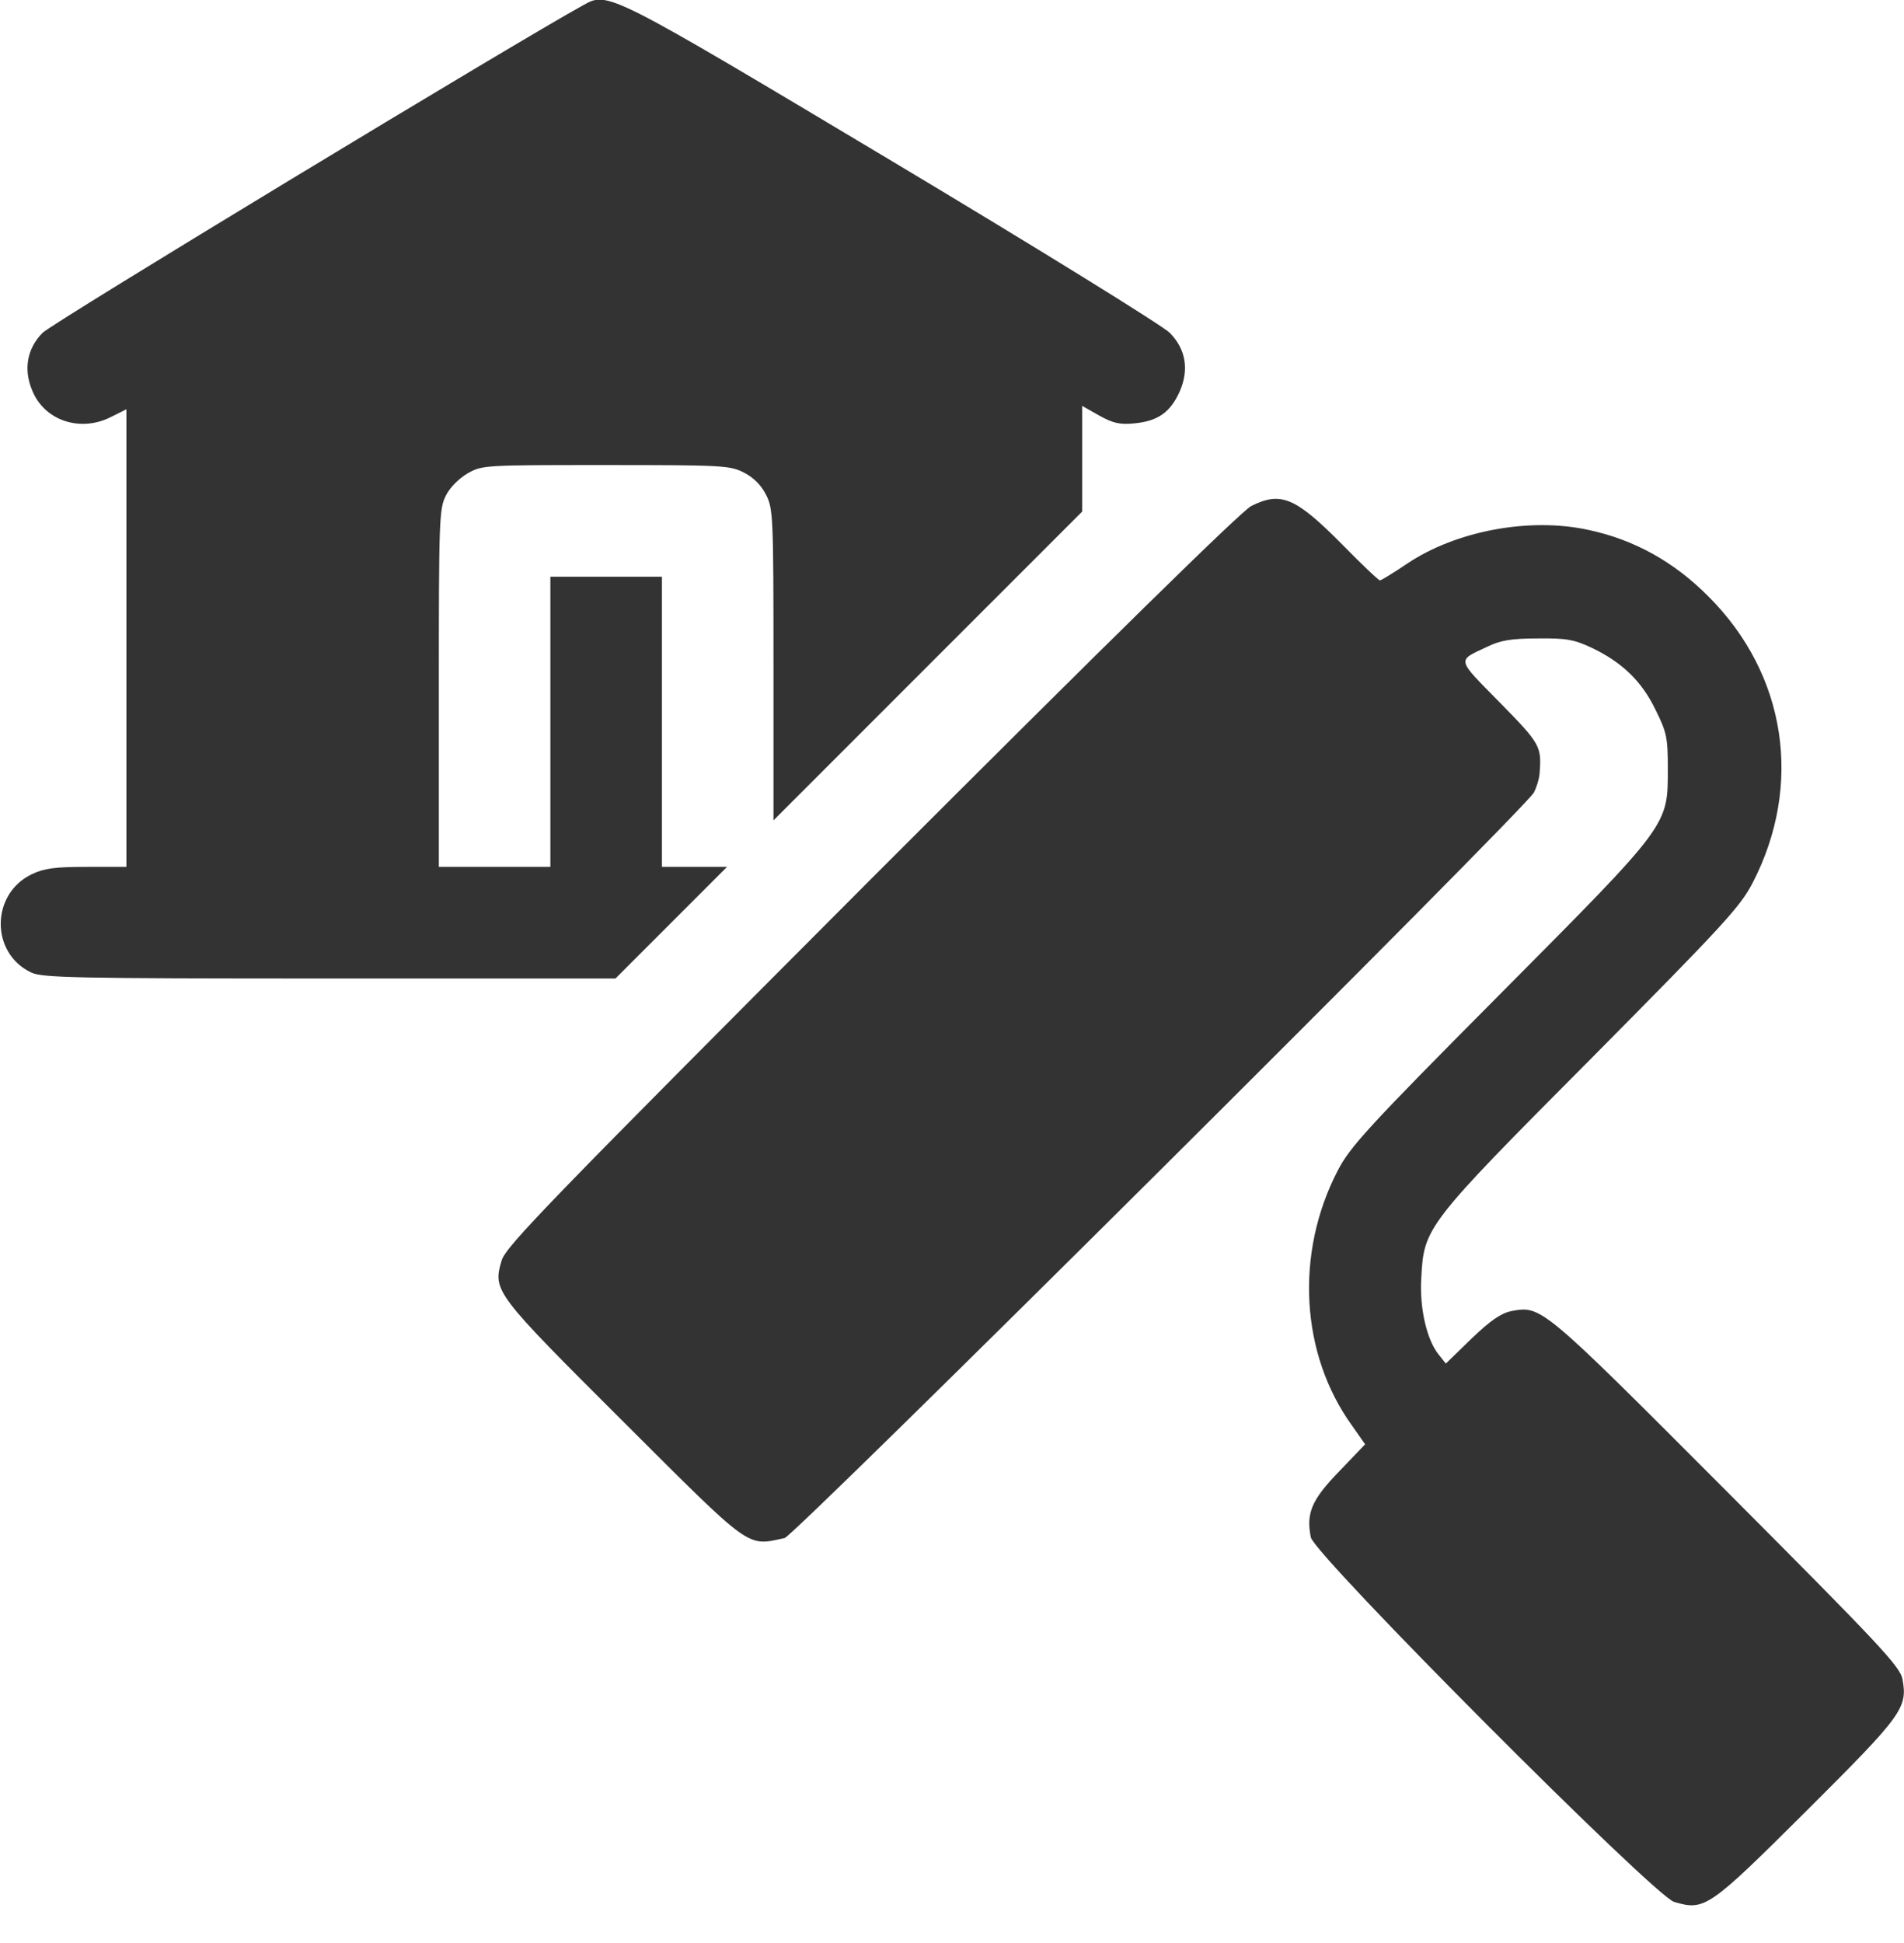
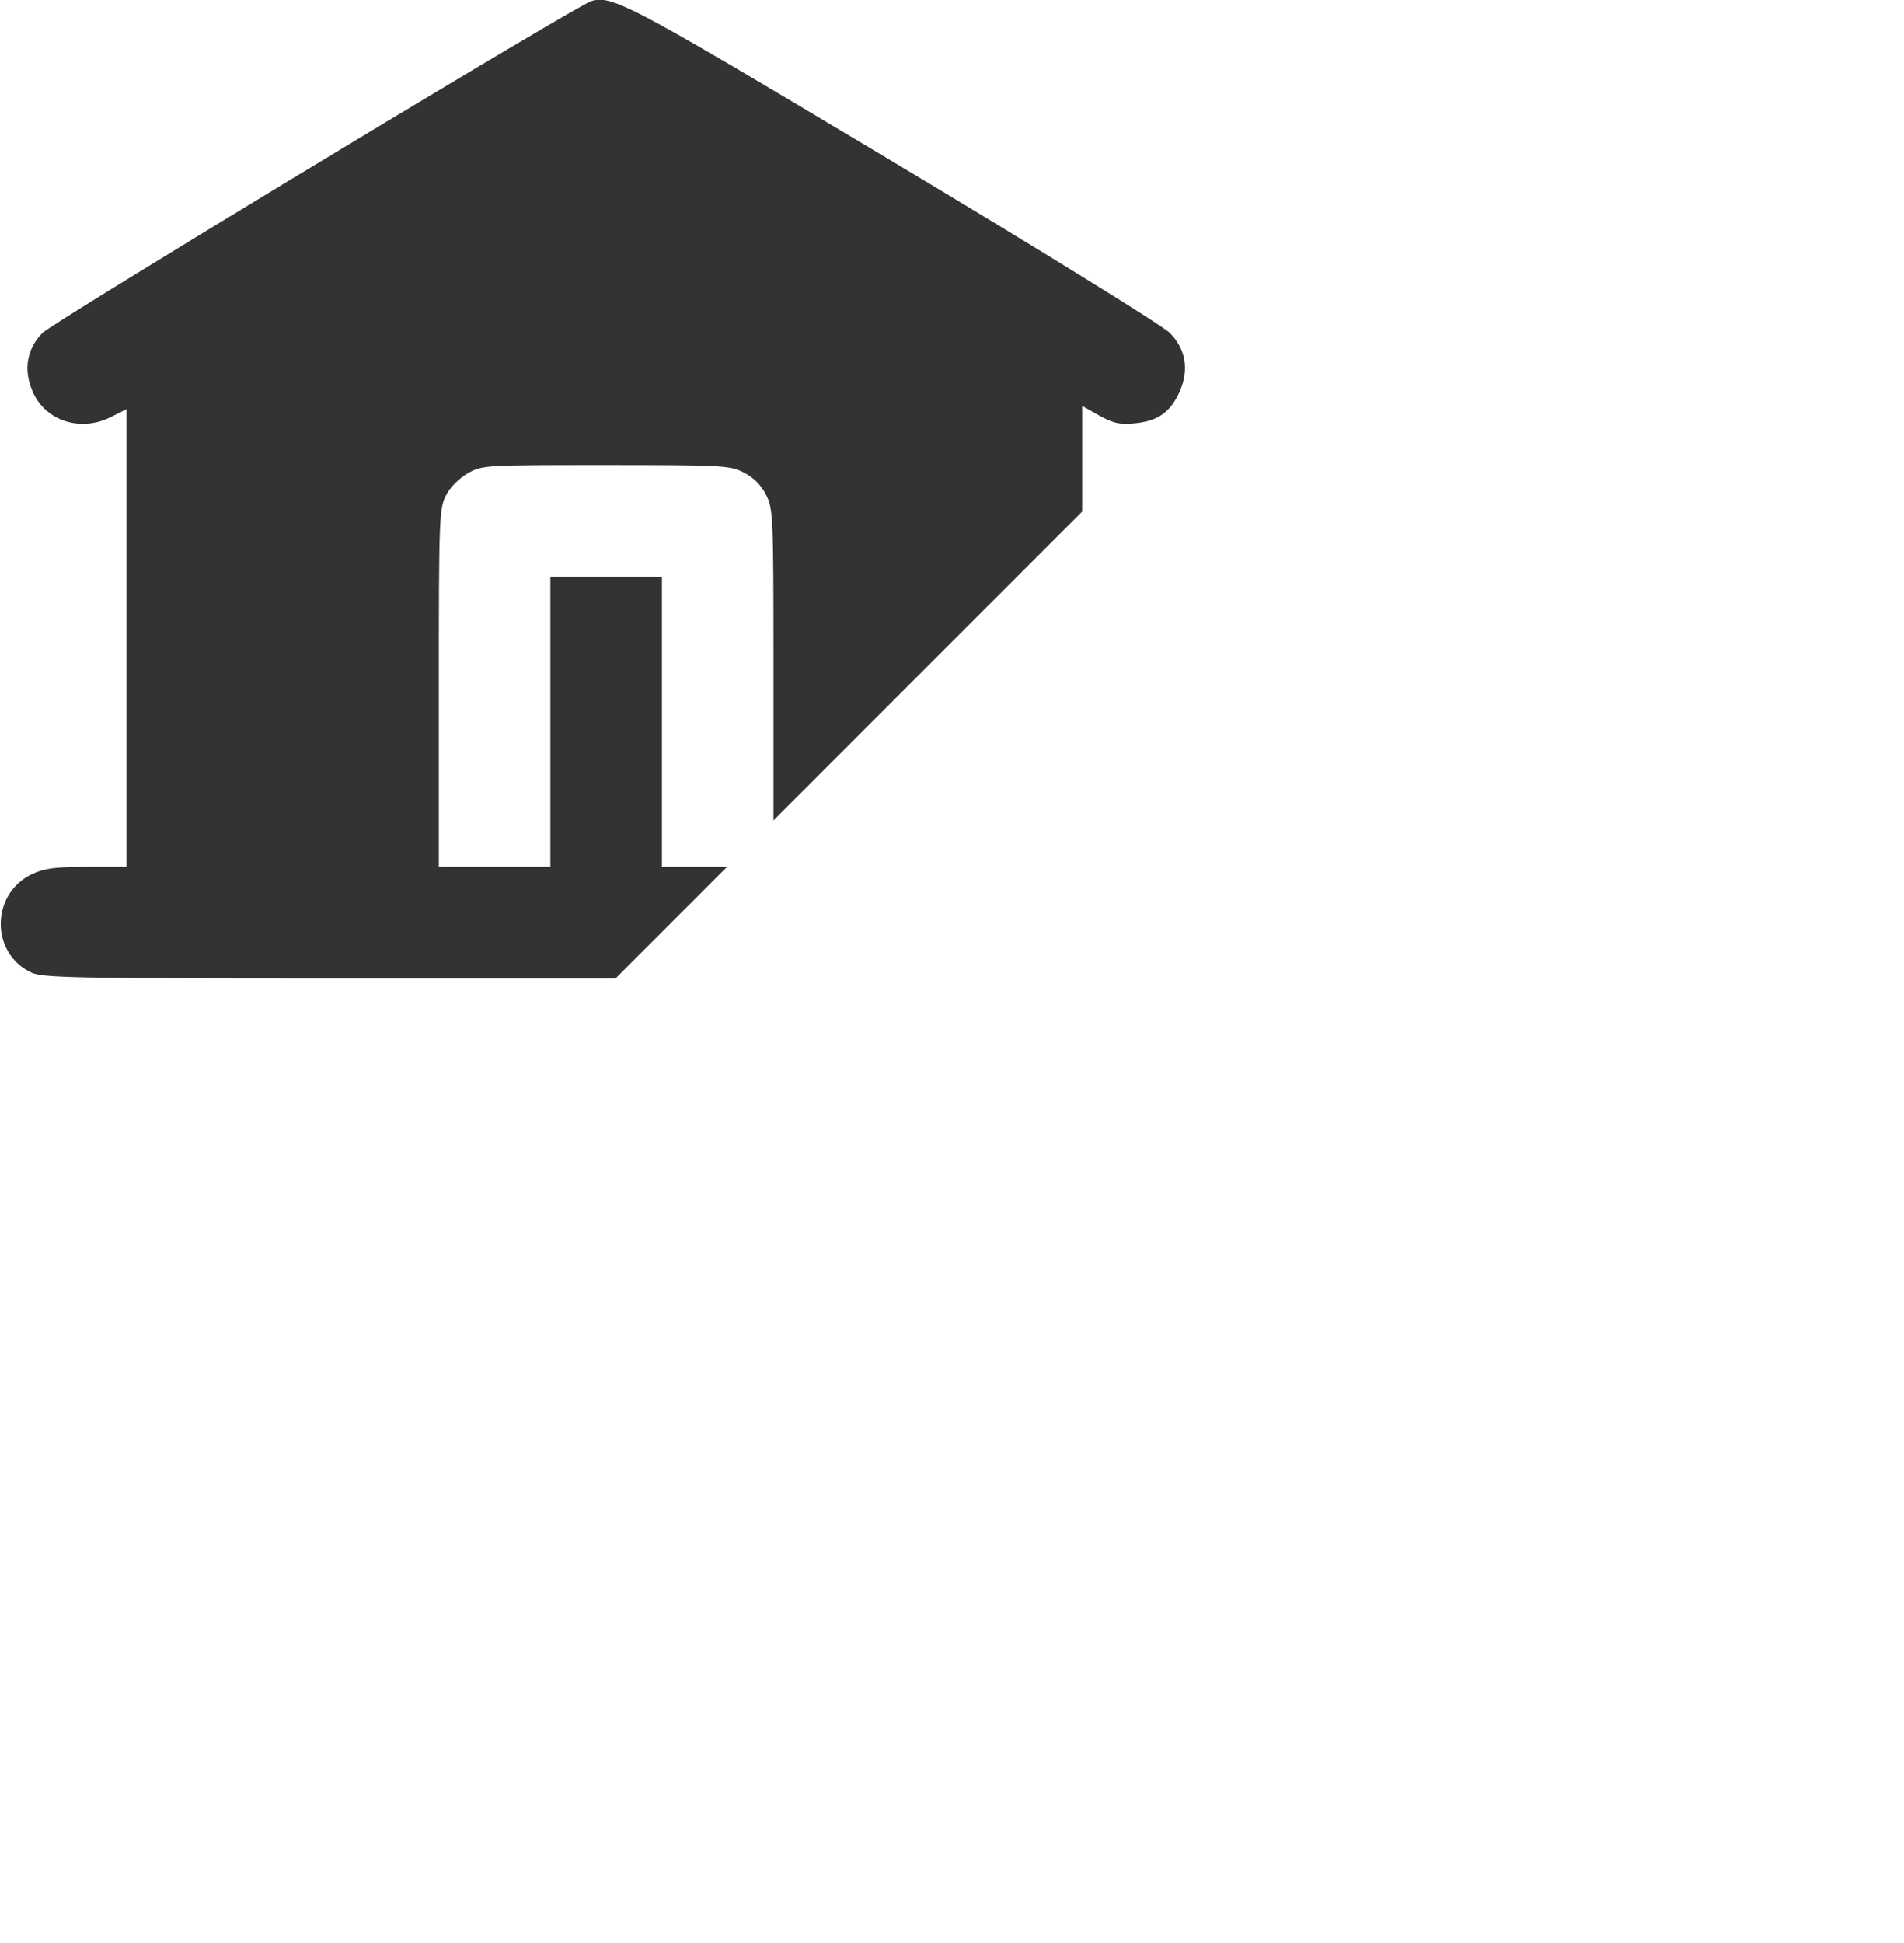
<svg xmlns="http://www.w3.org/2000/svg" width="50" height="51" viewBox="0 0 50 51" fill="none">
  <path d="M15.332 0.127C13.604 1.074 1.338 8.496 1.113 8.74C0.713 9.15 0.615 9.688 0.84 10.234C1.152 11.035 2.1 11.357 2.91 10.947L3.32 10.742V16.748V22.754H2.275C1.436 22.754 1.152 22.793 0.83 22.949C-0.244 23.467 -0.254 25.02 0.82 25.527C1.113 25.664 1.934 25.684 8.662 25.684H16.162L17.627 24.219L19.092 22.754H18.232H17.383V18.945V15.137H15.918H14.453V18.945V22.754H12.988H11.524V18.066C11.524 13.652 11.533 13.35 11.709 13.008C11.816 12.793 12.051 12.559 12.285 12.422C12.666 12.207 12.734 12.207 15.908 12.207C18.965 12.207 19.17 12.217 19.531 12.402C19.785 12.529 19.99 12.734 20.117 12.988C20.303 13.35 20.312 13.555 20.312 17.451V21.533L24.365 17.48L28.418 13.428V12.041V10.654L28.867 10.908C29.219 11.104 29.404 11.152 29.785 11.113C30.41 11.055 30.732 10.82 30.977 10.283C31.23 9.707 31.143 9.17 30.723 8.74C30.557 8.564 27.275 6.533 23.438 4.238C15.986 -0.215 15.967 -0.225 15.332 0.127Z" fill="#333333" />
-   <path d="M32.86 13.281C32.606 13.408 29.149 16.797 22.88 23.066C14.472 31.494 13.28 32.715 13.173 33.086C12.938 33.887 12.978 33.936 16.386 37.334C19.774 40.713 19.599 40.586 20.605 40.371C20.868 40.312 40.048 21.24 40.282 20.801C40.351 20.664 40.419 20.449 40.429 20.312C40.487 19.59 40.458 19.531 39.384 18.438C38.231 17.266 38.251 17.354 39.062 16.973C39.403 16.807 39.696 16.758 40.38 16.758C41.132 16.748 41.337 16.787 41.796 17.002C42.597 17.383 43.114 17.881 43.476 18.633C43.769 19.219 43.798 19.365 43.798 20.166C43.798 21.689 43.856 21.602 39.364 26.123C35.898 29.609 35.448 30.107 35.126 30.732C34.003 32.9 34.15 35.547 35.507 37.422L35.849 37.91L35.175 38.613C34.442 39.365 34.296 39.717 34.423 40.352C34.52 40.82 43.427 49.756 43.964 49.922C44.765 50.156 44.862 50.098 47.441 47.529C49.97 45.01 50.097 44.834 49.96 44.072C49.892 43.74 49.384 43.193 45.331 39.131C40.468 34.258 40.478 34.268 39.687 34.414C39.413 34.473 39.14 34.658 38.642 35.137L37.968 35.791L37.782 35.557C37.47 35.176 37.275 34.336 37.323 33.555C37.392 32.217 37.421 32.168 41.786 27.783C45.253 24.287 45.702 23.799 46.025 23.174C47.353 20.605 46.913 17.705 44.872 15.664C43.964 14.746 42.909 14.16 41.698 13.906C40.155 13.574 38.231 13.936 36.952 14.795C36.591 15.039 36.269 15.234 36.239 15.234C36.2 15.234 35.761 14.815 35.253 14.297C34.023 13.057 33.642 12.891 32.86 13.281Z" fill="#333333" />
</svg>